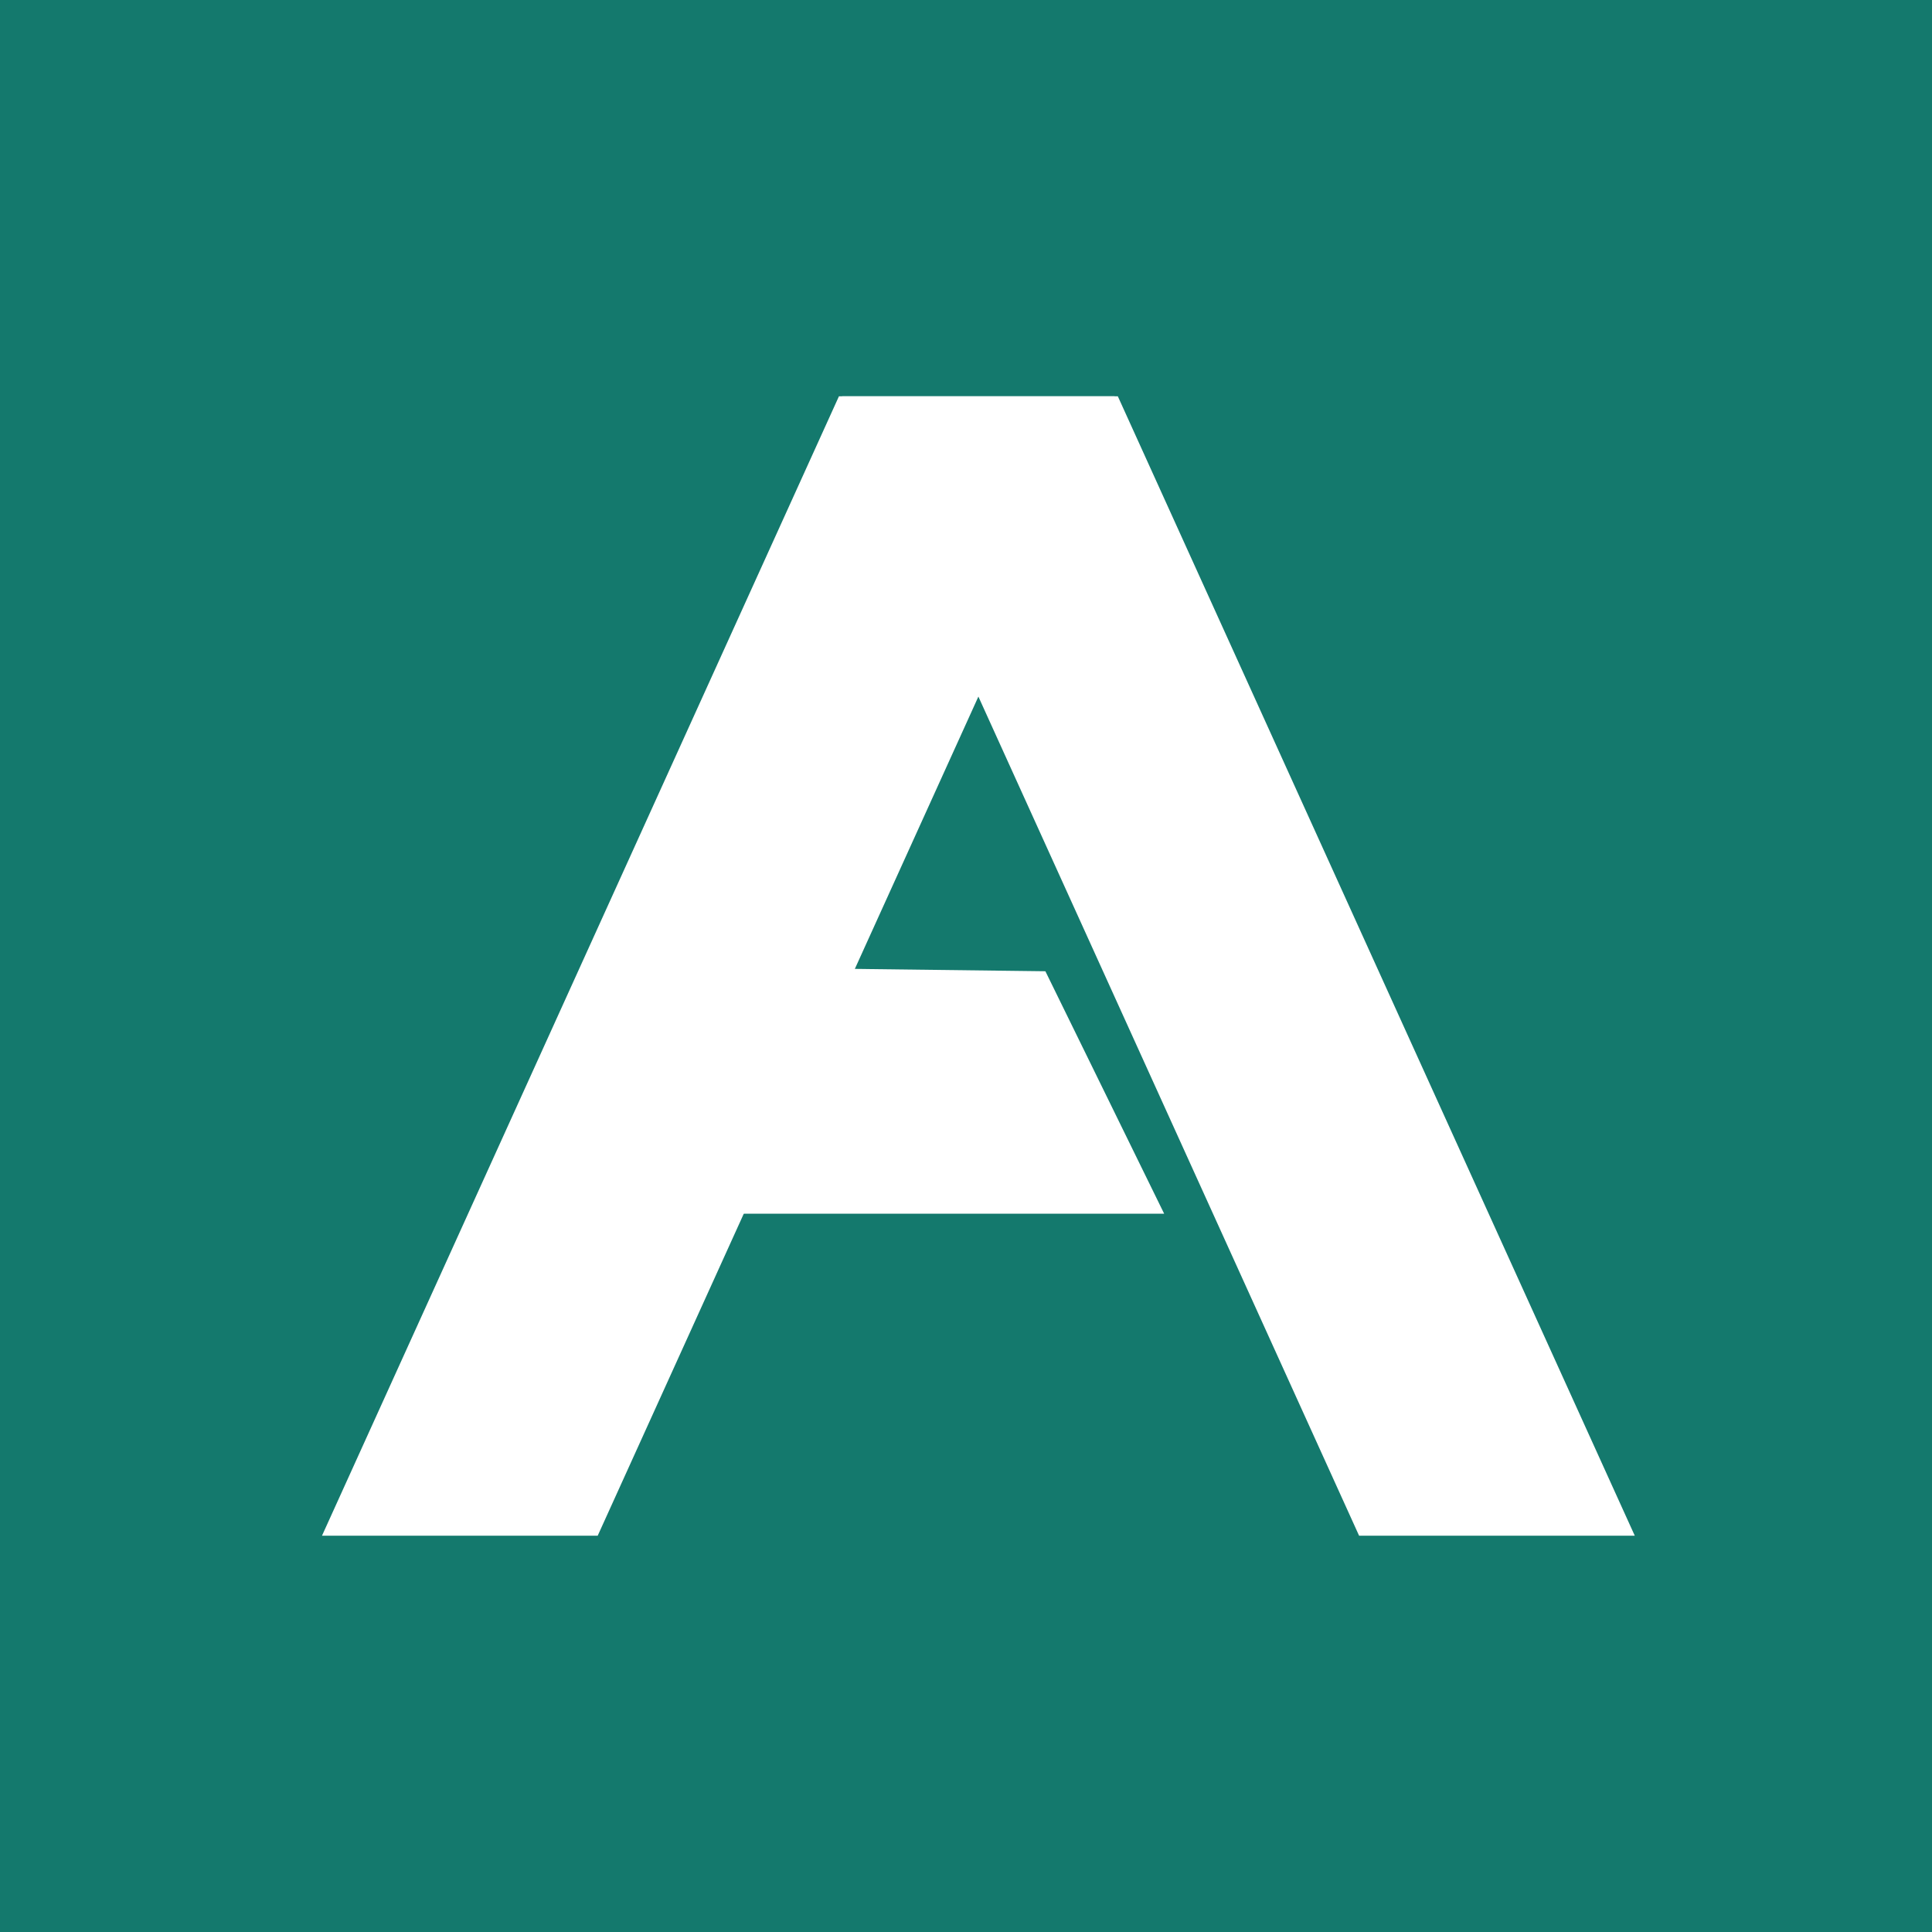
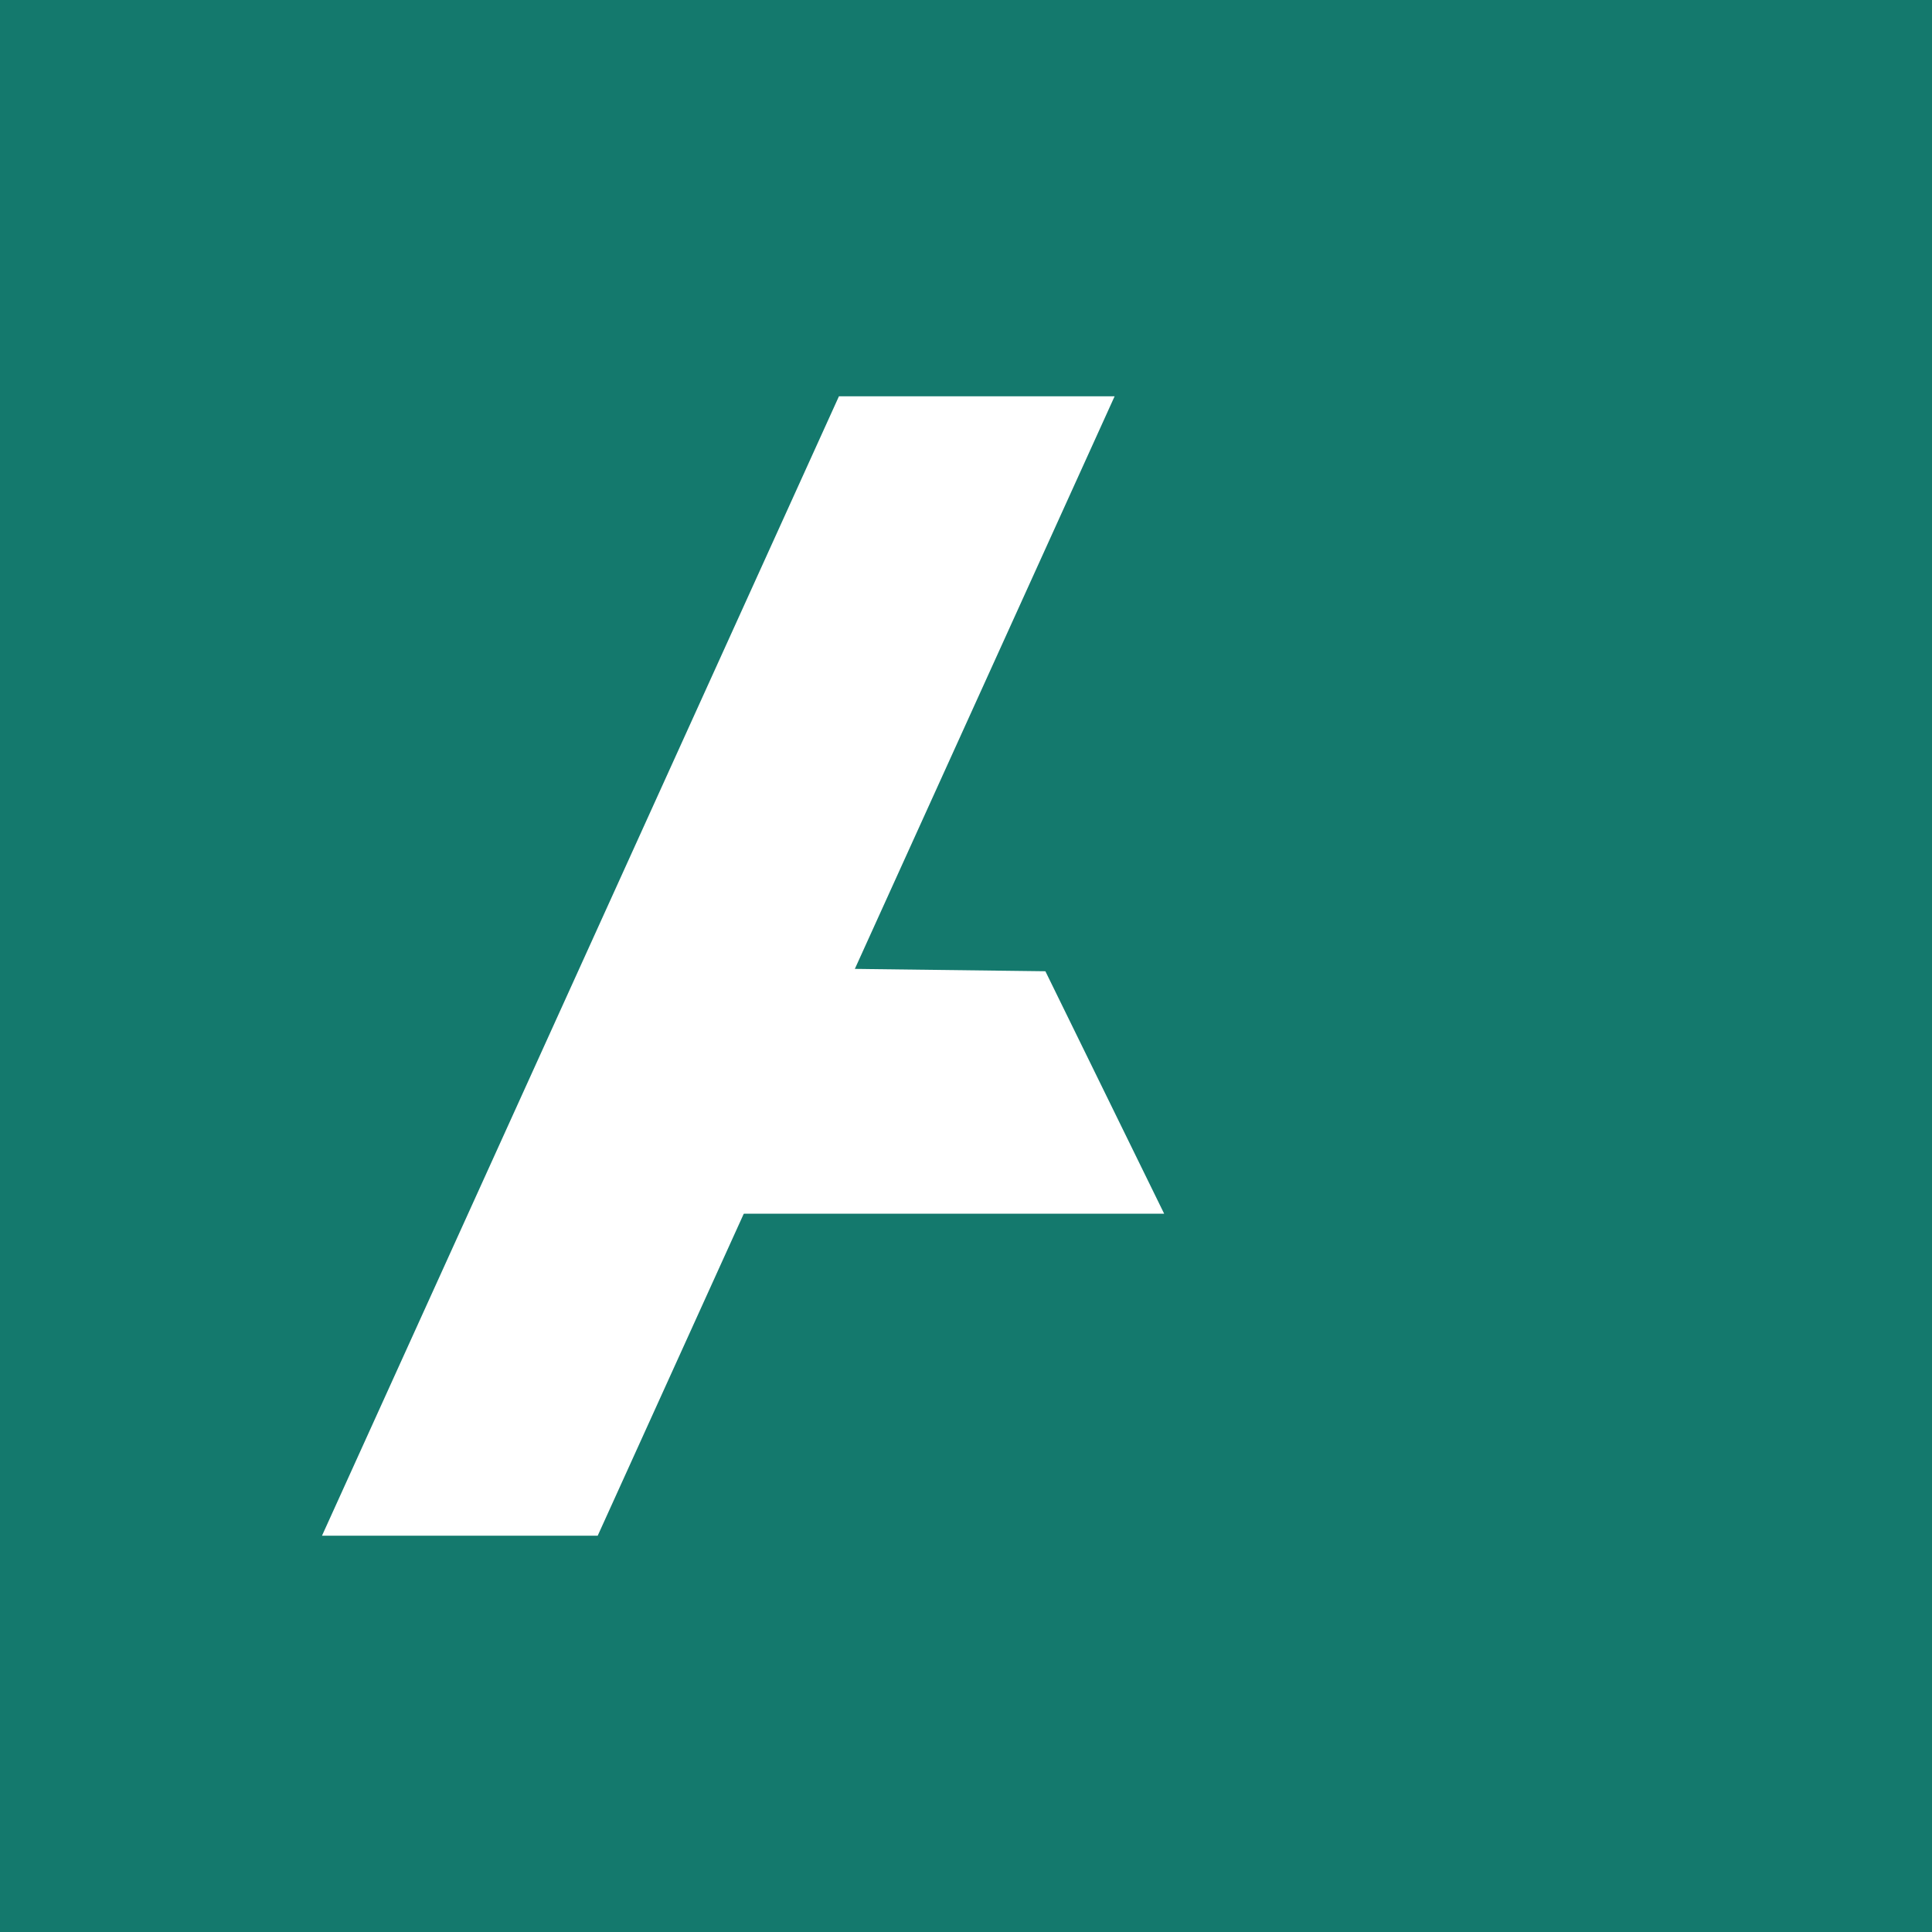
<svg xmlns="http://www.w3.org/2000/svg" version="1.1" width="78" height="78">
  <rect width="100%" height="100%" fill="#333333" stroke="none" />
  <svg width="78" height="78" viewBox="0 0 78 78" fill="none">
    <rect width="78" height="78" fill="#14796D" />
-     <path d="M33.87 16H45L24.131 62H13L33.87 16Z" fill="white" />
-     <path d="M45.13 16H34L54.87 62H66L45.13 16Z" fill="white" />
+     <path d="M33.87 16H45L24.131 62H13Z" fill="white" />
    <path d="M25 39L42.205 39.212L47 49H25V39Z" fill="white" />
  </svg>
  <style>@media (prefers-color-scheme: light) { :root { filter: none; } }
@media (prefers-color-scheme: dark) { :root { filter: none; } }
</style>
</svg>